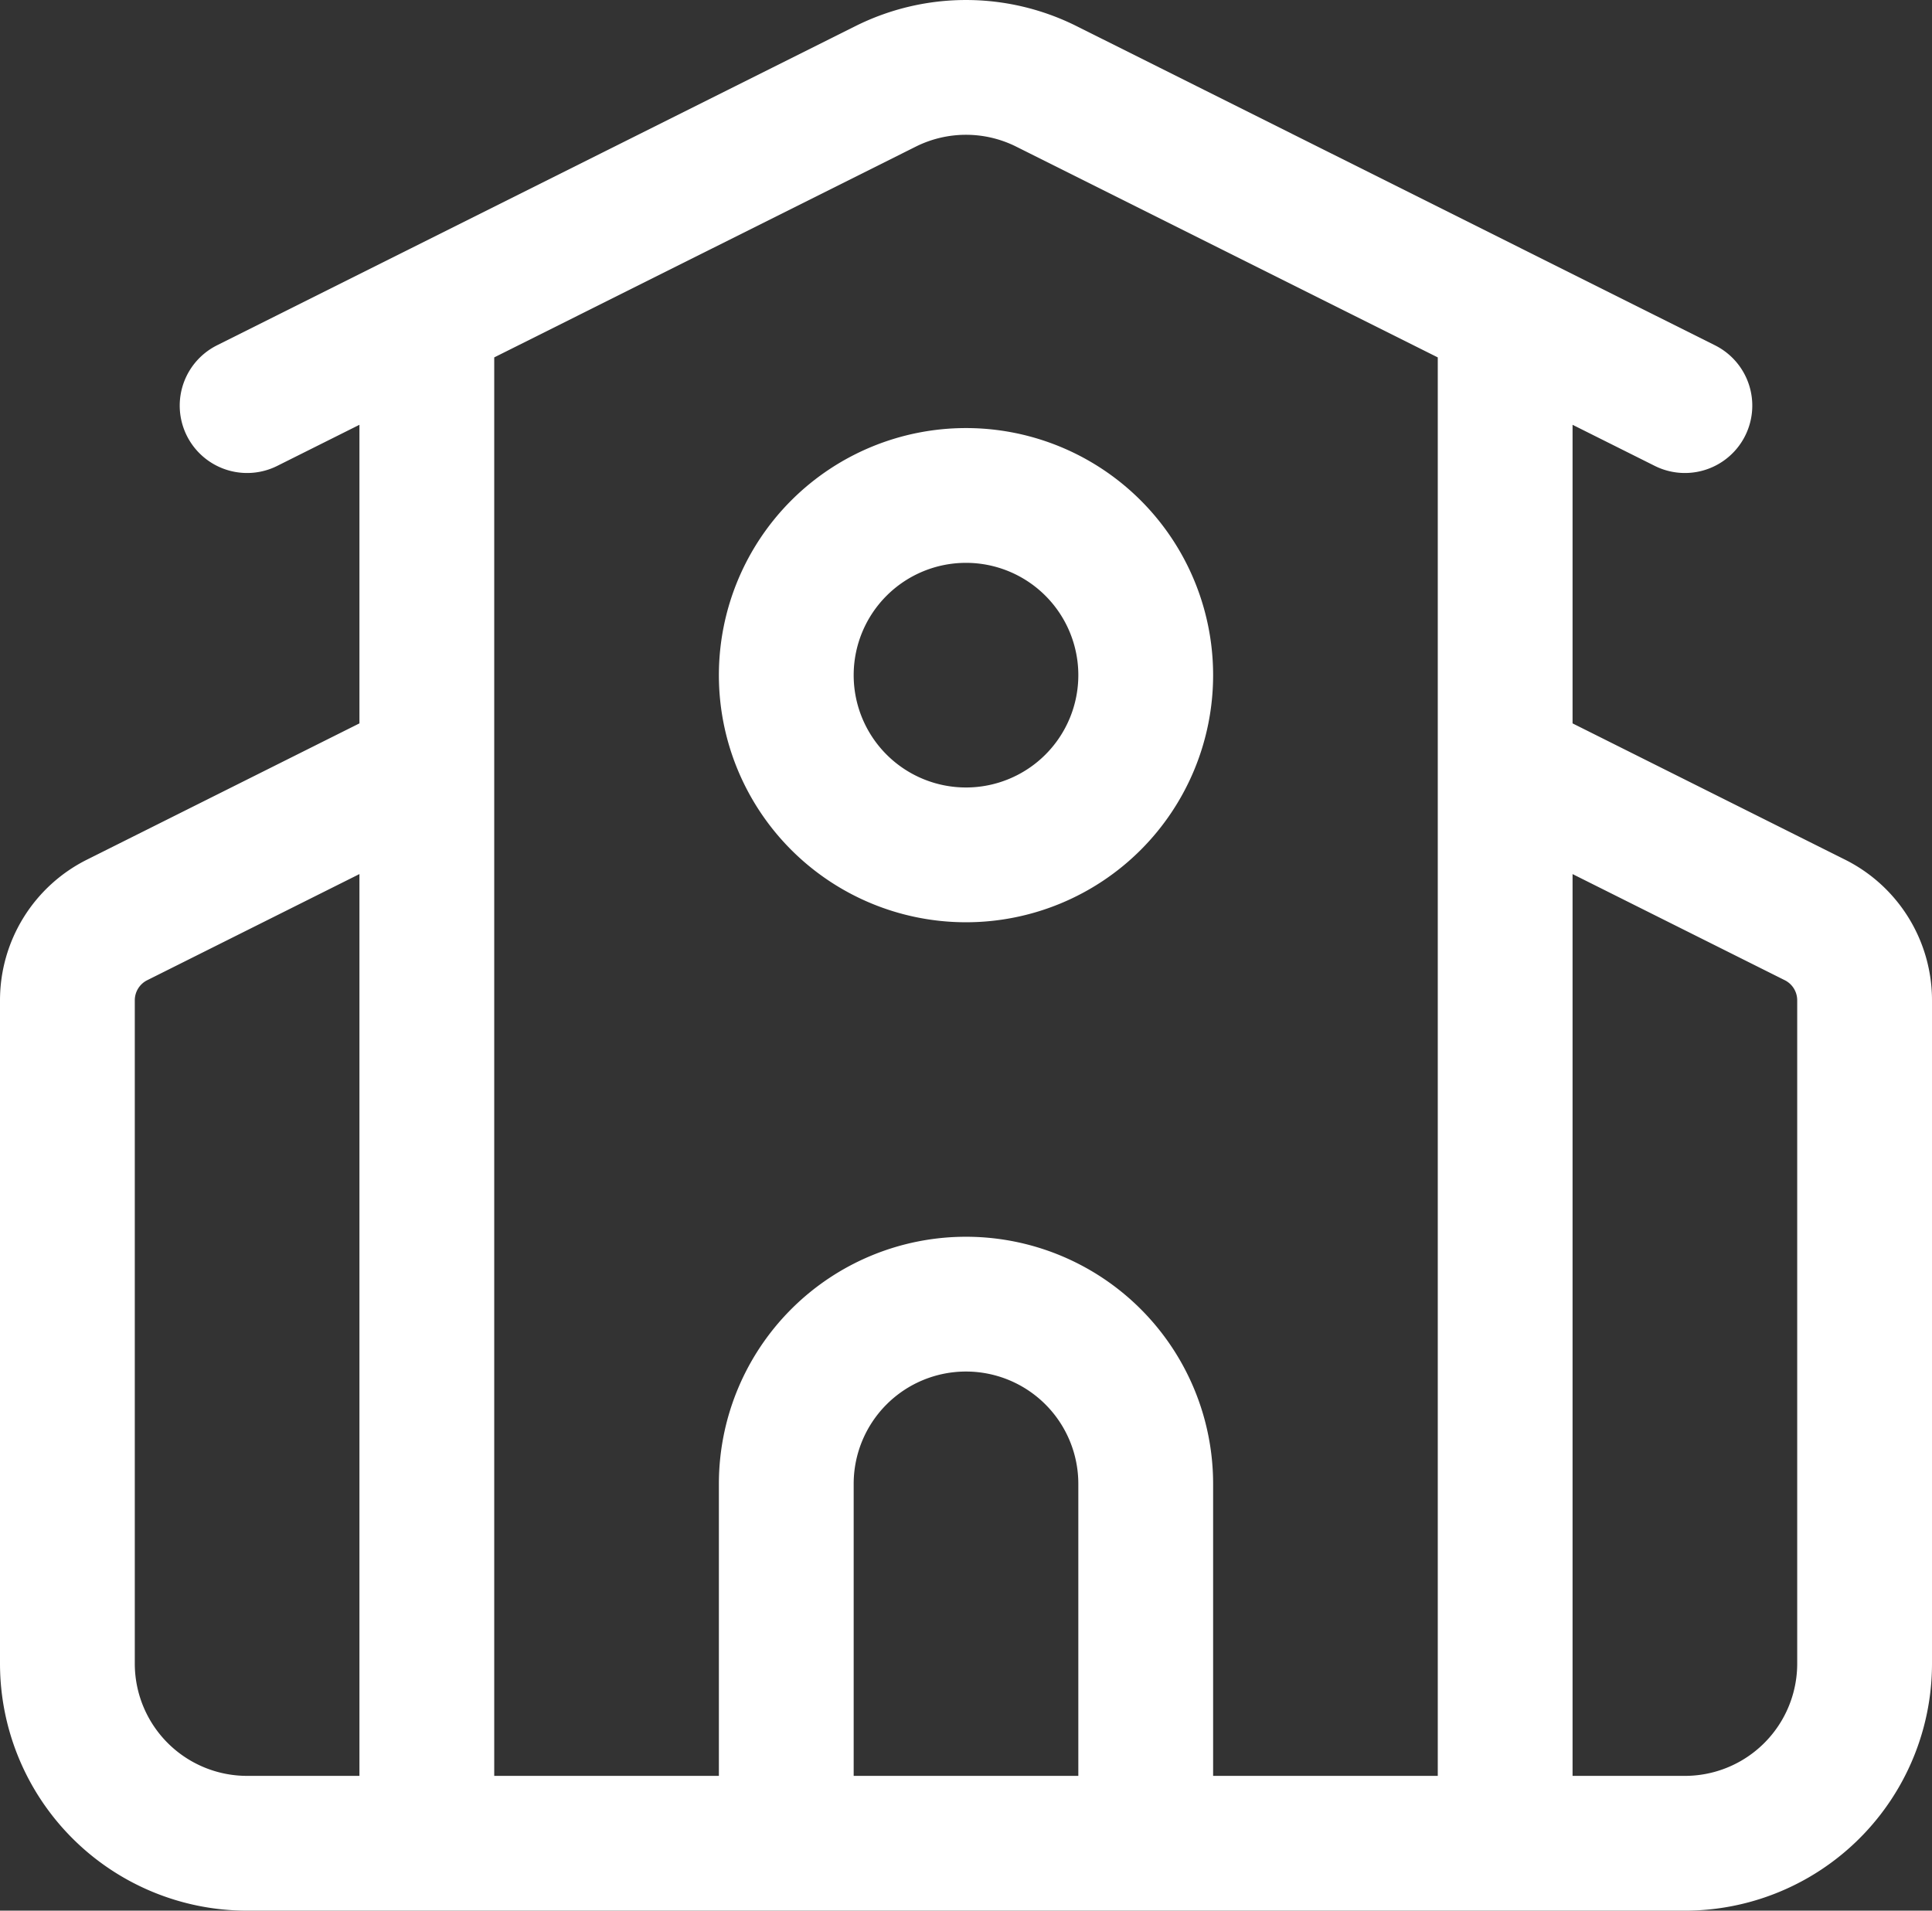
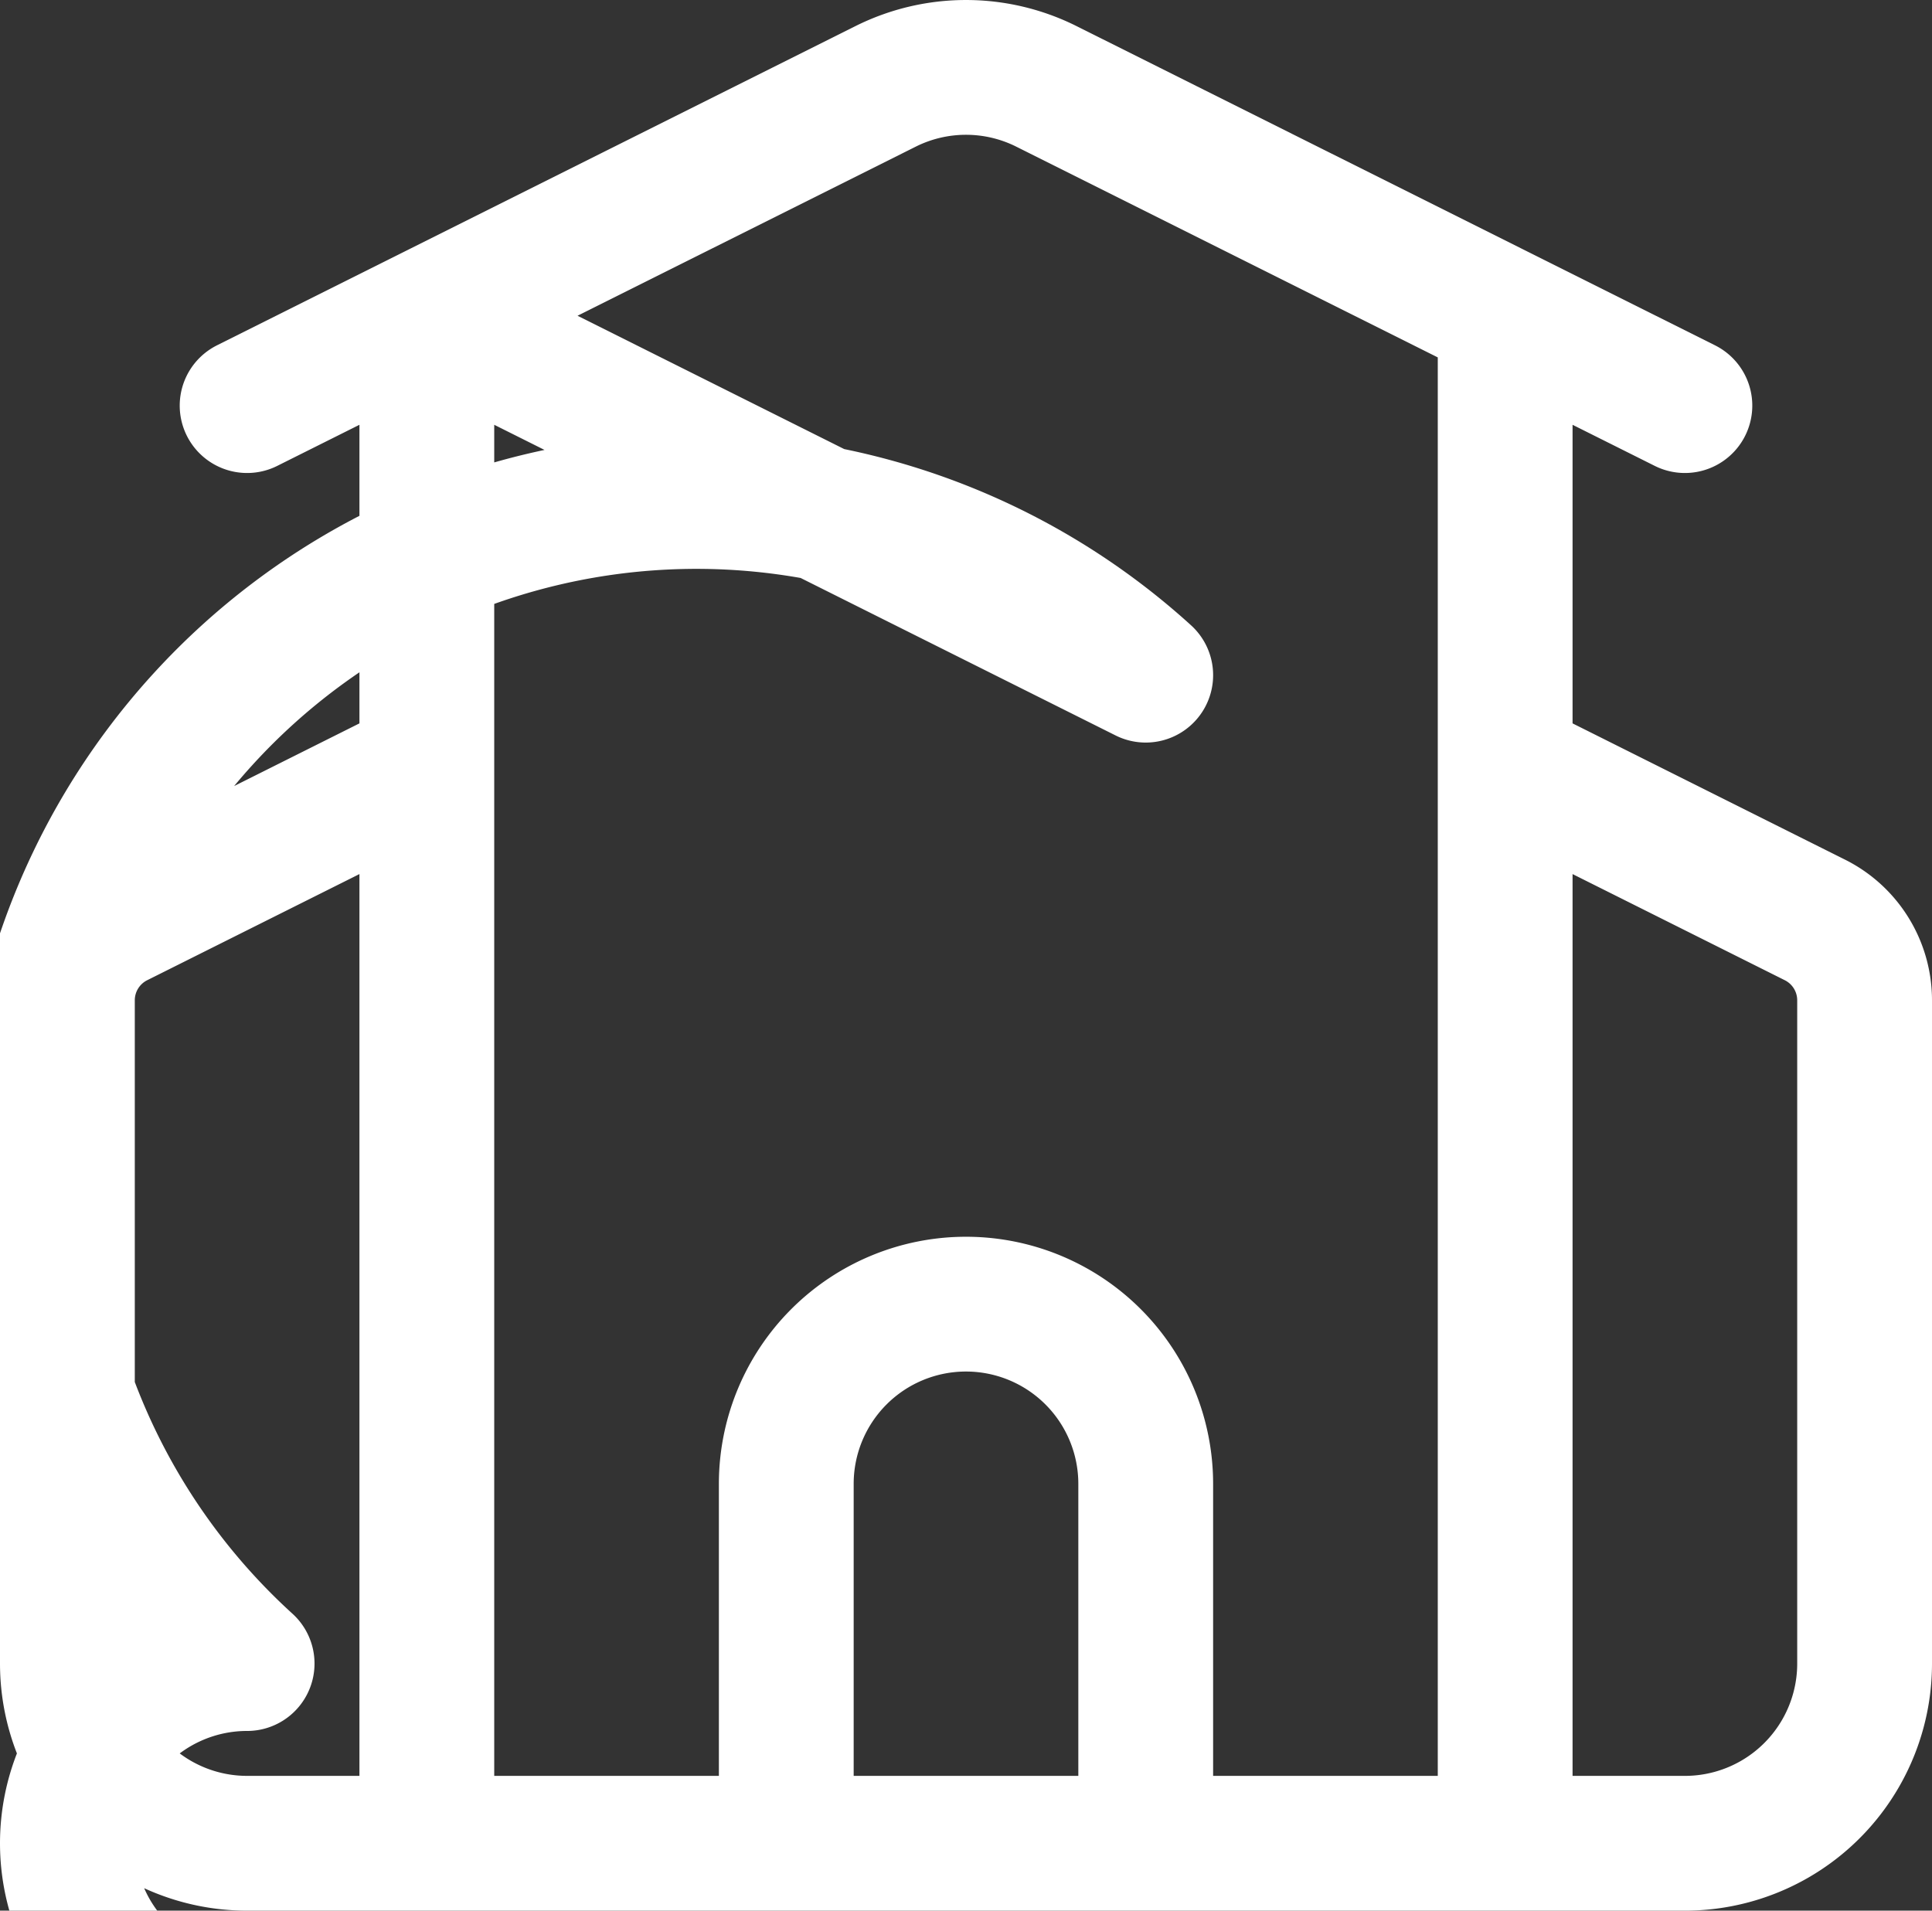
<svg xmlns="http://www.w3.org/2000/svg" viewBox="0 0 21.5 21.264" height="21.264" width="21.5">
  <rect x="0" y="0" width="21.5" height="21.264" fill="#333333" stroke="none" />
-   <path stroke-width="1.5" stroke-linejoin="round" stroke-linecap="round" stroke="#fff" fill="none" transform="translate(-1.25 -1.486)" d="M14,22V18a2,2,0,0,0-4,0v4m8-12,3.447,1.724a1,1,0,0,1,.553.894V20a2,2,0,0,1-2,2H4a2,2,0,0,1-2-2V12.618a1,1,0,0,1,.553-.894L6,10M18,5V22M4,6l7.106-3.553a2,2,0,0,1,1.788,0L20,6M6,5V22M14,9a2,2,0,1,1-2-2A2,2,0,0,1,14,9Z" id="Pfad_37" />
+   <path stroke-width="1.5" stroke-linejoin="round" stroke-linecap="round" stroke="#fff" fill="none" transform="translate(-1.25 -1.486)" d="M14,22V18a2,2,0,0,0-4,0v4m8-12,3.447,1.724a1,1,0,0,1,.553.894V20a2,2,0,0,1-2,2H4a2,2,0,0,1-2-2V12.618a1,1,0,0,1,.553-.894L6,10M18,5V22M4,6l7.106-3.553a2,2,0,0,1,1.788,0L20,6M6,5V22a2,2,0,1,1-2-2A2,2,0,0,1,14,9Z" id="Pfad_37" />
</svg>